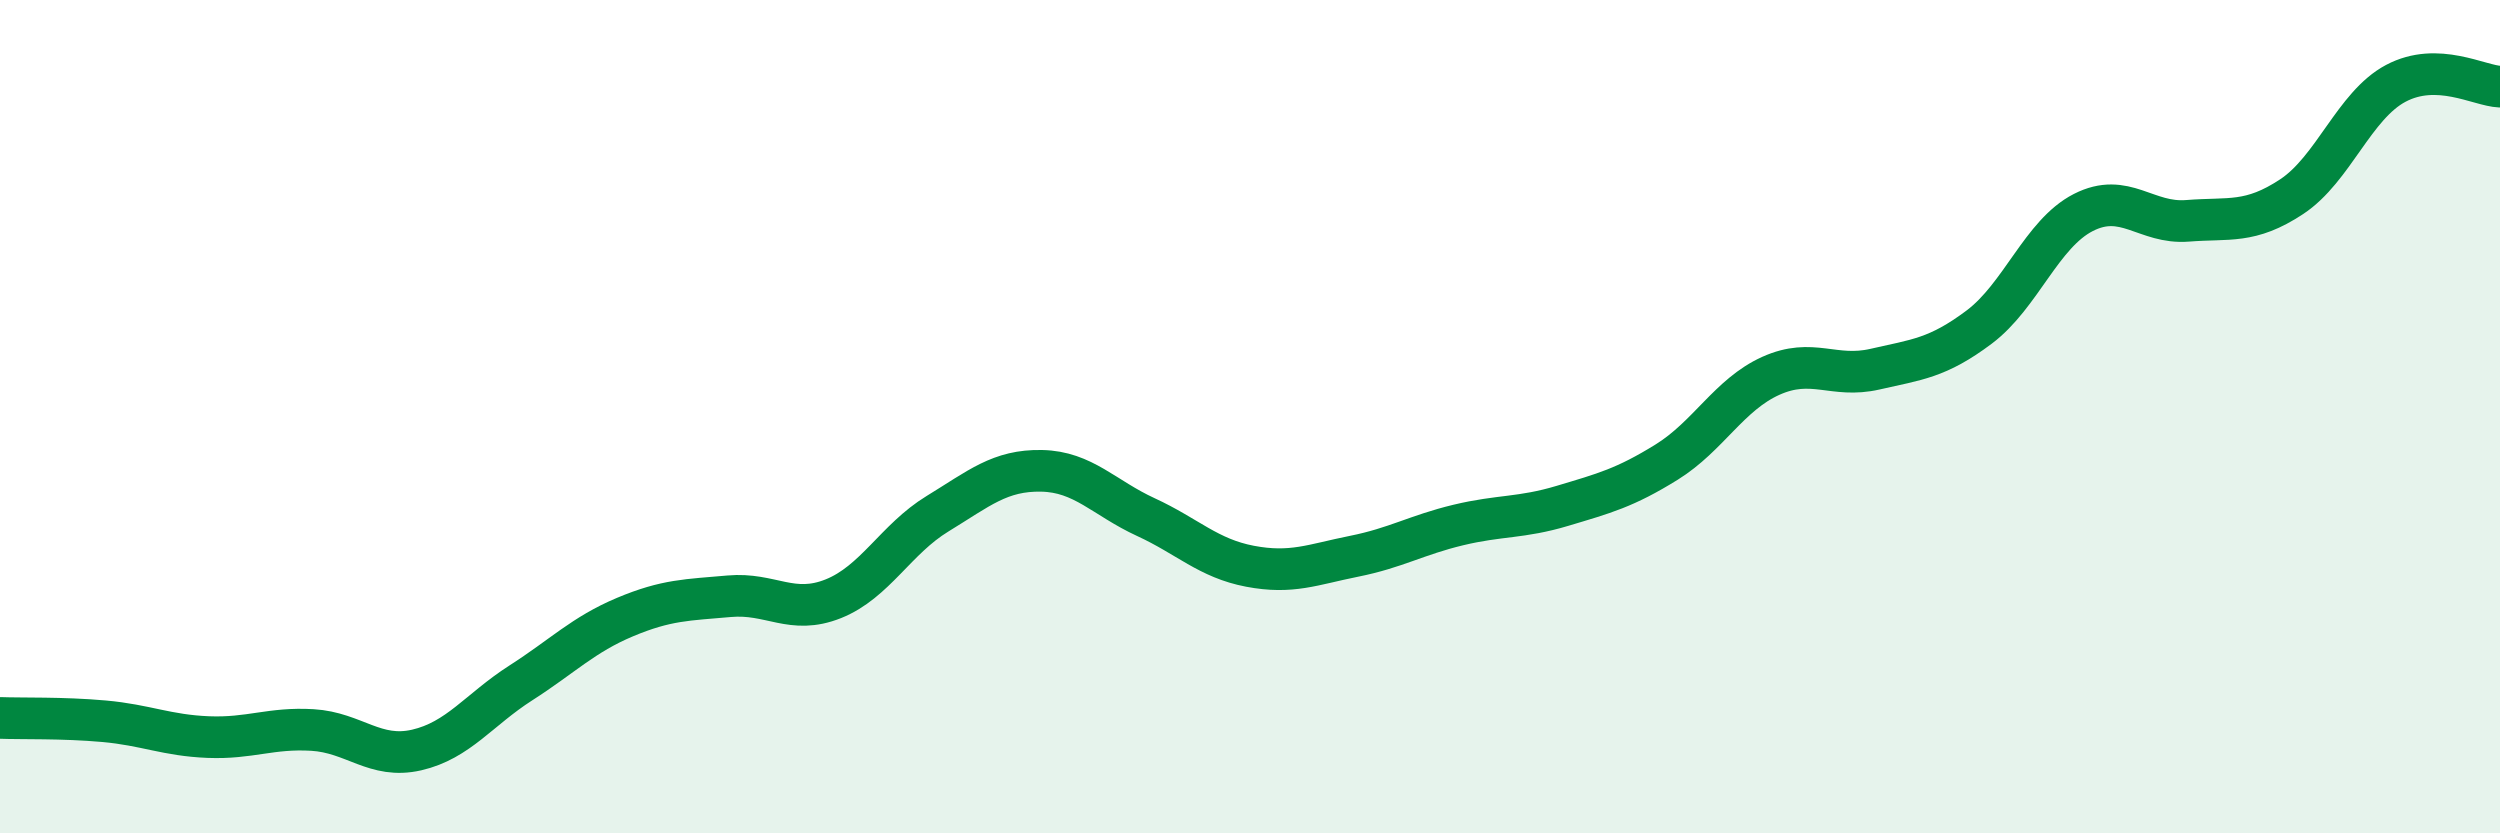
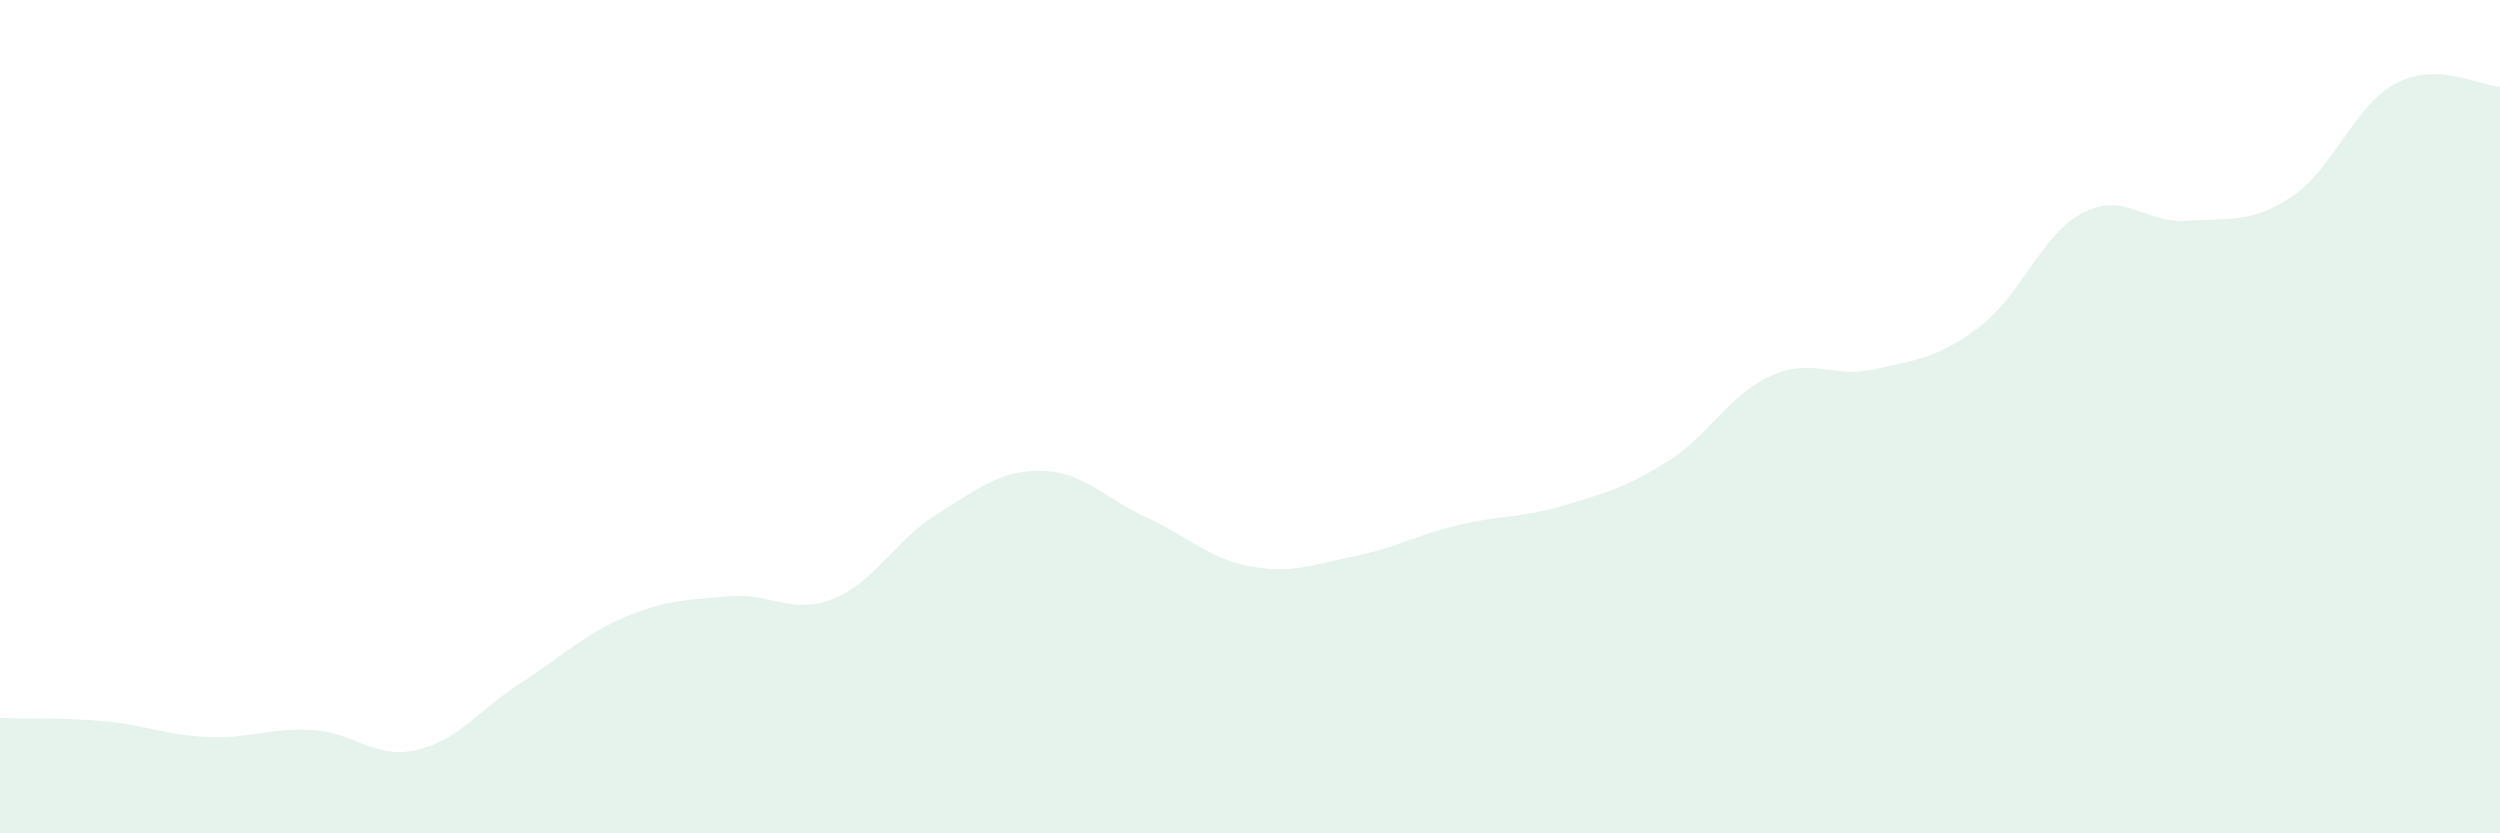
<svg xmlns="http://www.w3.org/2000/svg" width="60" height="20" viewBox="0 0 60 20">
  <path d="M 0,17.23 C 0.5,17.25 1.5,17.22 2.5,17.31 C 3.5,17.4 4,17.65 5,17.69 C 6,17.73 6.5,17.46 7.5,17.52 C 8.5,17.58 9,18.23 10,18 C 11,17.77 11.5,17.03 12.5,16.39 C 13.5,15.75 14,15.23 15,14.81 C 16,14.39 16.5,14.4 17.5,14.31 C 18.5,14.22 19,14.77 20,14.37 C 21,13.97 21.5,12.94 22.5,12.33 C 23.5,11.72 24,11.28 25,11.3 C 26,11.32 26.5,11.95 27.5,12.41 C 28.5,12.87 29,13.4 30,13.59 C 31,13.78 31.5,13.55 32.5,13.35 C 33.5,13.15 34,12.84 35,12.6 C 36,12.36 36.5,12.44 37.5,12.14 C 38.5,11.84 39,11.71 40,11.09 C 41,10.47 41.5,9.47 42.5,9.02 C 43.5,8.57 44,9.09 45,8.86 C 46,8.63 46.5,8.6 47.5,7.85 C 48.5,7.1 49,5.61 50,5.1 C 51,4.59 51.5,5.38 52.5,5.3 C 53.5,5.22 54,5.38 55,4.72 C 56,4.06 56.5,2.53 57.5,2 C 58.5,1.47 59.5,2.06 60,2.08L60 20L0 20Z" fill="#008740" opacity="0.1" stroke-linecap="round" stroke-linejoin="round" />
-   <path d="M 0,17.23 C 0.5,17.25 1.5,17.22 2.5,17.31 C 3.5,17.4 4,17.65 5,17.69 C 6,17.73 6.5,17.46 7.5,17.52 C 8.5,17.58 9,18.23 10,18 C 11,17.77 11.5,17.03 12.5,16.39 C 13.5,15.75 14,15.23 15,14.81 C 16,14.39 16.5,14.4 17.5,14.31 C 18.5,14.22 19,14.77 20,14.37 C 21,13.97 21.5,12.94 22.5,12.33 C 23.5,11.72 24,11.28 25,11.3 C 26,11.32 26.5,11.95 27.5,12.41 C 28.5,12.87 29,13.4 30,13.59 C 31,13.78 31.5,13.55 32.5,13.35 C 33.5,13.15 34,12.84 35,12.6 C 36,12.36 36.5,12.44 37.5,12.14 C 38.5,11.84 39,11.71 40,11.09 C 41,10.47 41.5,9.47 42.5,9.02 C 43.5,8.57 44,9.09 45,8.86 C 46,8.63 46.5,8.6 47.5,7.85 C 48.5,7.1 49,5.61 50,5.1 C 51,4.59 51.5,5.38 52.5,5.3 C 53.5,5.22 54,5.38 55,4.72 C 56,4.06 56.5,2.53 57.5,2 C 58.5,1.47 59.5,2.06 60,2.08" stroke="#008740" stroke-width="1" fill="none" stroke-linecap="round" stroke-linejoin="round" />
</svg>